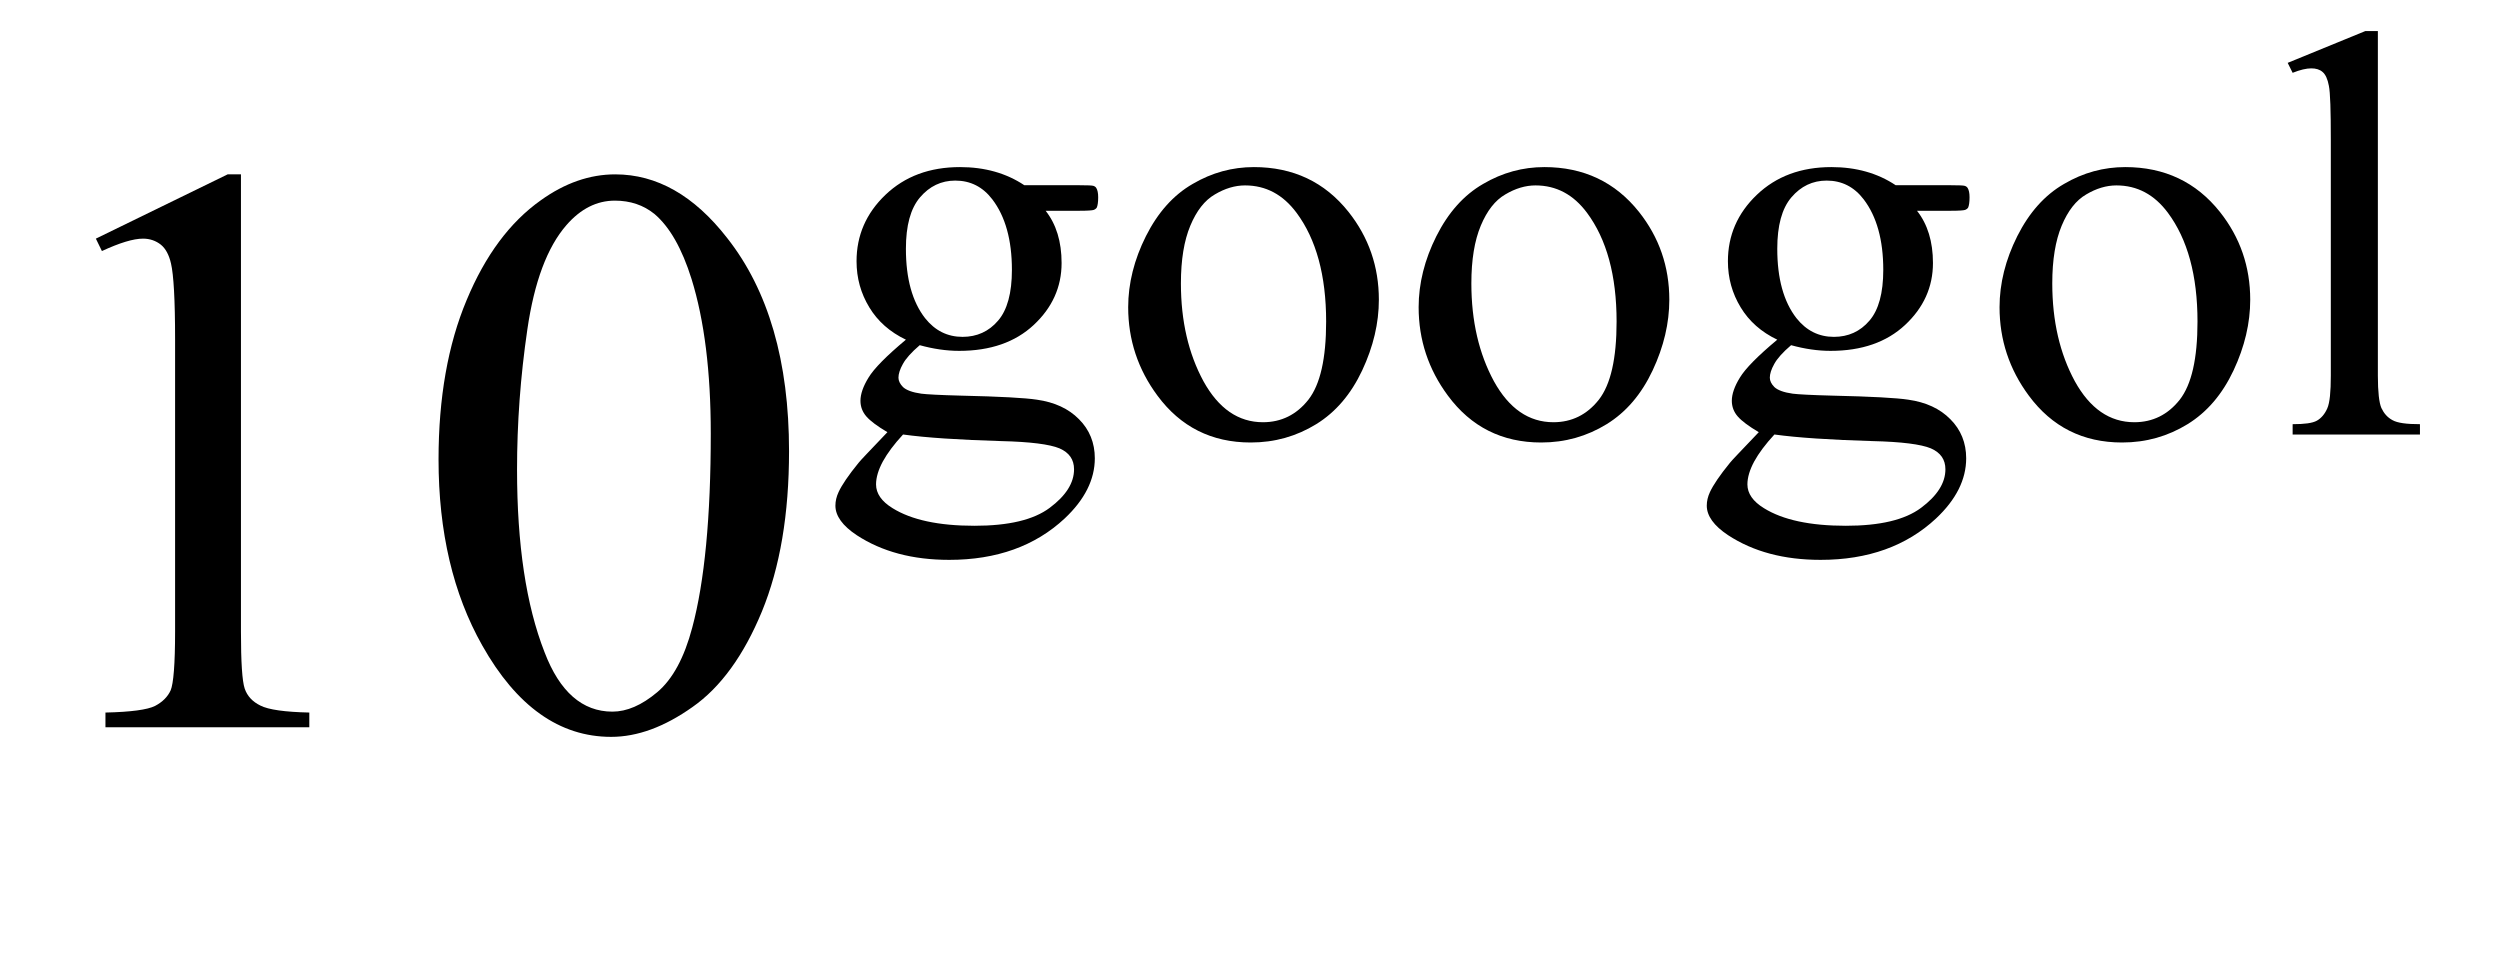
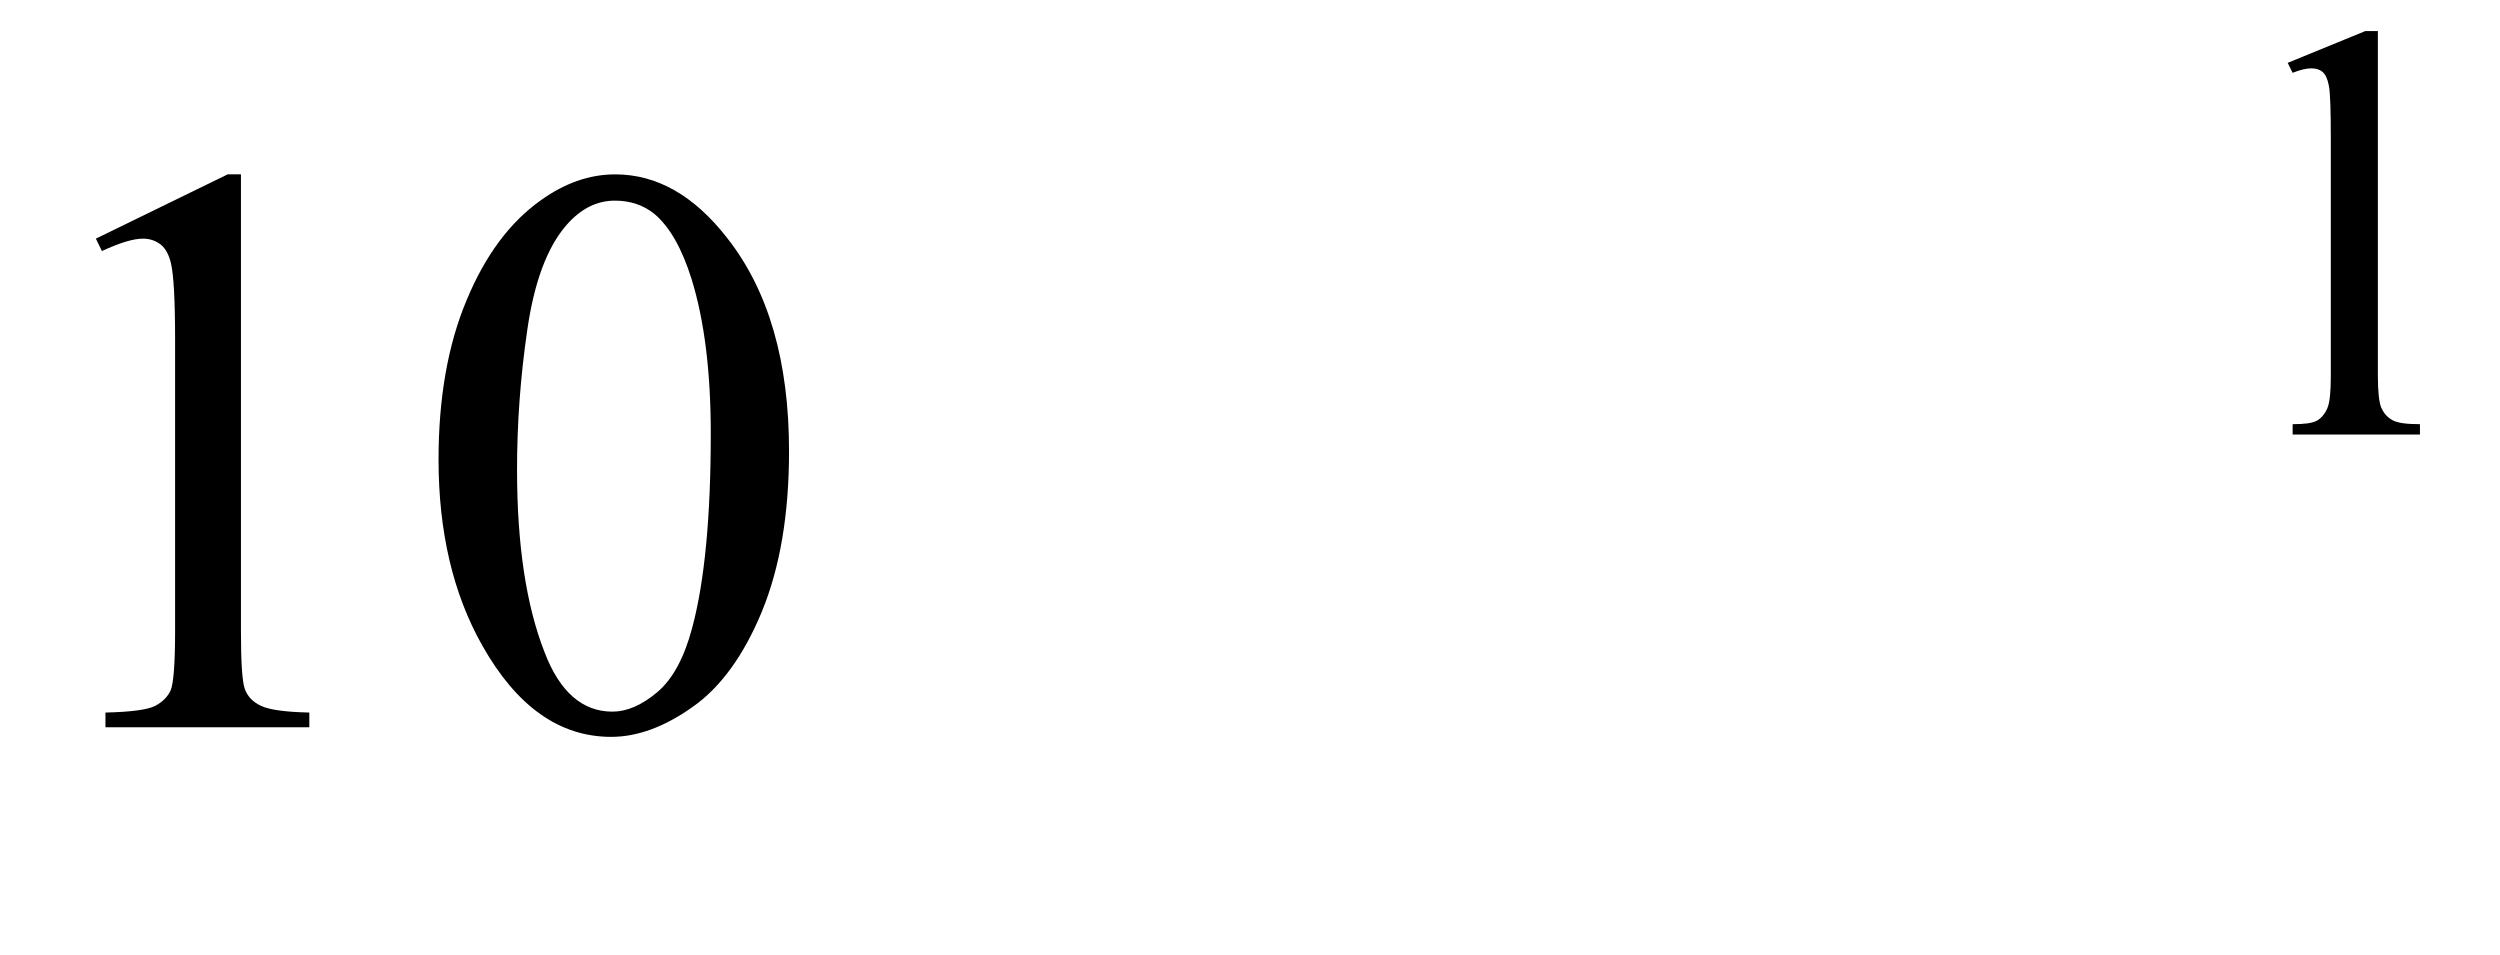
<svg xmlns="http://www.w3.org/2000/svg" xmlns:xlink="http://www.w3.org/1999/xlink" viewBox="0 0 55 21" version="1.1">
  <defs>
    <g>
      <symbol overflow="visible" id="glyph0-0">
-         <path style="stroke:none;" d="M 2.496 0 L 2.496 -11.25 L 11.496 -11.25 L 11.496 0 Z M 2.777 -0.281 L 11.215 -0.281 L 11.215 -10.969 L 2.777 -10.969 Z M 2.777 -0.281 " />
-       </symbol>
+         </symbol>
      <symbol overflow="visible" id="glyph0-1">
        <path style="stroke:none;" d="M 2.109 -10.75 L 5.008 -12.164 L 5.301 -12.164 L 5.301 -2.102 C 5.301 -1.434 5.328 -1.016 5.383 -0.852 C 5.438 -0.688 5.555 -0.562 5.73 -0.477 C 5.906 -0.387 6.266 -0.336 6.805 -0.324 L 6.805 0 L 2.32 0 L 2.32 -0.324 C 2.883 -0.336 3.246 -0.387 3.41 -0.469 C 3.574 -0.555 3.688 -0.668 3.754 -0.812 C 3.816 -0.957 3.852 -1.387 3.852 -2.102 L 3.852 -8.535 C 3.852 -9.402 3.82 -9.957 3.762 -10.203 C 3.719 -10.391 3.645 -10.531 3.539 -10.617 C 3.43 -10.703 3.297 -10.75 3.148 -10.75 C 2.93 -10.75 2.629 -10.656 2.242 -10.477 Z M 2.109 -10.75 " />
      </symbol>
      <symbol overflow="visible" id="glyph0-2">
        <path style="stroke:none;" d="M 0.648 -5.891 C 0.648 -7.25 0.855 -8.418 1.266 -9.398 C 1.676 -10.383 2.219 -11.113 2.898 -11.594 C 3.426 -11.973 3.973 -12.164 4.535 -12.164 C 5.449 -12.164 6.27 -11.699 6.996 -10.766 C 7.906 -9.613 8.359 -8.047 8.359 -6.074 C 8.359 -4.691 8.16 -3.516 7.762 -2.547 C 7.363 -1.582 6.855 -0.879 6.234 -0.445 C 5.617 -0.008 5.023 0.211 4.445 0.211 C 3.309 0.211 2.363 -0.461 1.609 -1.801 C 0.969 -2.934 0.648 -4.297 0.648 -5.891 Z M 2.375 -5.668 C 2.375 -4.027 2.574 -2.688 2.98 -1.652 C 3.312 -0.781 3.812 -0.344 4.473 -0.344 C 4.789 -0.344 5.117 -0.484 5.457 -0.77 C 5.797 -1.055 6.055 -1.531 6.23 -2.195 C 6.5 -3.203 6.637 -4.625 6.637 -6.461 C 6.637 -7.82 6.496 -8.953 6.215 -9.859 C 6.004 -10.535 5.73 -11.012 5.398 -11.293 C 5.156 -11.488 4.867 -11.586 4.527 -11.586 C 4.129 -11.586 3.773 -11.406 3.461 -11.047 C 3.039 -10.562 2.754 -9.797 2.602 -8.754 C 2.449 -7.711 2.375 -6.684 2.375 -5.668 Z M 2.375 -5.668 " />
      </symbol>
      <symbol overflow="visible" id="glyph1-0">
-         <path style="stroke:none;" d="M 1.773 0 L 1.773 -7.988 L 8.164 -7.988 L 8.164 0 Z M 1.973 -0.199 L 7.961 -0.199 L 7.961 -7.789 L 1.973 -7.789 Z M 1.973 -0.199 " />
-       </symbol>
+         </symbol>
      <symbol overflow="visible" id="glyph1-1">
-         <path style="stroke:none;" d="M 1.93 -2.086 C 1.578 -2.254 1.309 -2.492 1.125 -2.797 C 0.938 -3.105 0.844 -3.441 0.844 -3.812 C 0.844 -4.379 1.055 -4.867 1.48 -5.273 C 1.906 -5.68 2.453 -5.883 3.121 -5.883 C 3.664 -5.883 4.137 -5.75 4.535 -5.484 L 5.746 -5.484 C 5.926 -5.484 6.031 -5.48 6.059 -5.469 C 6.09 -5.457 6.109 -5.441 6.121 -5.418 C 6.145 -5.379 6.16 -5.312 6.16 -5.219 C 6.16 -5.109 6.148 -5.035 6.129 -4.992 C 6.117 -4.973 6.094 -4.953 6.062 -4.941 C 6.031 -4.93 5.926 -4.922 5.746 -4.922 L 5.004 -4.922 C 5.238 -4.625 5.355 -4.242 5.355 -3.773 C 5.355 -3.242 5.148 -2.789 4.742 -2.41 C 4.336 -2.031 3.789 -1.84 3.102 -1.84 C 2.82 -1.84 2.531 -1.883 2.234 -1.965 C 2.051 -1.809 1.926 -1.668 1.863 -1.551 C 1.797 -1.434 1.766 -1.332 1.766 -1.25 C 1.766 -1.18 1.801 -1.109 1.867 -1.043 C 1.938 -0.977 2.07 -0.926 2.27 -0.898 C 2.387 -0.883 2.68 -0.867 3.145 -0.855 C 4 -0.836 4.559 -0.805 4.812 -0.766 C 5.199 -0.711 5.508 -0.57 5.738 -0.336 C 5.969 -0.105 6.086 0.184 6.086 0.523 C 6.086 0.992 5.863 1.434 5.422 1.848 C 4.773 2.453 3.926 2.758 2.883 2.758 C 2.078 2.758 1.402 2.578 0.848 2.215 C 0.535 2.008 0.379 1.789 0.379 1.566 C 0.379 1.465 0.402 1.367 0.449 1.266 C 0.52 1.113 0.664 0.898 0.887 0.625 C 0.914 0.586 1.129 0.363 1.523 -0.051 C 1.305 -0.18 1.152 -0.293 1.062 -0.395 C 0.973 -0.496 0.93 -0.613 0.93 -0.742 C 0.93 -0.887 0.988 -1.059 1.109 -1.254 C 1.227 -1.449 1.5 -1.727 1.93 -2.086 Z M 3.016 -5.586 C 2.707 -5.586 2.449 -5.461 2.242 -5.219 C 2.031 -4.973 1.93 -4.594 1.93 -4.086 C 1.93 -3.43 2.07 -2.922 2.352 -2.559 C 2.57 -2.285 2.844 -2.148 3.176 -2.148 C 3.492 -2.148 3.754 -2.266 3.957 -2.504 C 4.16 -2.738 4.262 -3.113 4.262 -3.621 C 4.262 -4.281 4.117 -4.797 3.832 -5.172 C 3.621 -5.449 3.348 -5.586 3.016 -5.586 Z M 1.867 0 C 1.672 0.211 1.523 0.41 1.422 0.594 C 1.324 0.777 1.273 0.945 1.273 1.098 C 1.273 1.297 1.395 1.473 1.637 1.621 C 2.051 1.879 2.652 2.008 3.438 2.008 C 4.188 2.008 4.738 1.879 5.094 1.613 C 5.449 1.348 5.629 1.066 5.629 0.766 C 5.629 0.551 5.523 0.398 5.309 0.305 C 5.094 0.215 4.664 0.16 4.023 0.145 C 3.09 0.117 2.371 0.07 1.867 0 Z M 1.867 0 " />
-       </symbol>
+         </symbol>
      <symbol overflow="visible" id="glyph1-2">
-         <path style="stroke:none;" d="M 3.195 -5.883 C 4.059 -5.883 4.754 -5.555 5.277 -4.898 C 5.723 -4.336 5.945 -3.691 5.945 -2.965 C 5.945 -2.453 5.824 -1.934 5.578 -1.41 C 5.332 -0.887 4.996 -0.492 4.566 -0.227 C 4.133 0.039 3.656 0.176 3.125 0.176 C 2.266 0.176 1.582 -0.168 1.074 -0.855 C 0.645 -1.434 0.43 -2.082 0.43 -2.801 C 0.43 -3.324 0.562 -3.848 0.82 -4.363 C 1.082 -4.883 1.422 -5.266 1.848 -5.512 C 2.273 -5.762 2.723 -5.883 3.195 -5.883 Z M 3 -5.48 C 2.781 -5.48 2.559 -5.414 2.336 -5.281 C 2.113 -5.152 1.934 -4.922 1.797 -4.594 C 1.66 -4.266 1.59 -3.844 1.59 -3.324 C 1.59 -2.492 1.758 -1.777 2.086 -1.172 C 2.418 -0.57 2.855 -0.27 3.395 -0.27 C 3.797 -0.27 4.133 -0.434 4.395 -0.766 C 4.656 -1.102 4.785 -1.672 4.785 -2.484 C 4.785 -3.5 4.566 -4.297 4.133 -4.879 C 3.836 -5.277 3.461 -5.48 3 -5.48 Z M 3 -5.48 " />
-       </symbol>
+         </symbol>
      <symbol overflow="visible" id="glyph1-3">
        <path style="stroke:none;" d="M 2.363 -8.875 L 2.363 -1.293 C 2.363 -0.934 2.391 -0.695 2.441 -0.582 C 2.496 -0.465 2.574 -0.375 2.684 -0.316 C 2.793 -0.254 2.992 -0.227 3.289 -0.227 L 3.289 0 L 0.488 0 L 0.488 -0.227 C 0.75 -0.227 0.926 -0.25 1.023 -0.305 C 1.117 -0.359 1.195 -0.449 1.25 -0.574 C 1.305 -0.699 1.328 -0.938 1.328 -1.293 L 1.328 -6.484 C 1.328 -7.129 1.316 -7.523 1.285 -7.672 C 1.258 -7.82 1.211 -7.922 1.145 -7.977 C 1.082 -8.031 1 -8.055 0.898 -8.055 C 0.789 -8.055 0.652 -8.023 0.488 -7.957 L 0.379 -8.176 L 2.086 -8.875 Z M 2.363 -8.875 " />
      </symbol>
    </g>
  </defs>
  <g id="surface404488">
    <g style="fill:rgb(0%,0%,0%);fill-opacity:1;">
      <use xlink:href="#glyph0-1" x="0" y="16" />
      <use xlink:href="#glyph0-2" x="9" y="16" />
    </g>
    <g style="fill:rgb(0%,0%,0%);fill-opacity:1;">
      <use xlink:href="#glyph1-1" x="18" y="9.559" />
      <use xlink:href="#glyph1-2" x="24.39" y="9.559" />
      <use xlink:href="#glyph1-2" x="30.78" y="9.559" />
      <use xlink:href="#glyph1-1" x="37.17" y="9.559" />
      <use xlink:href="#glyph1-2" x="43.56" y="9.559" />
      <use xlink:href="#glyph1-3" x="49.95" y="9.559" />
    </g>
  </g>
</svg>